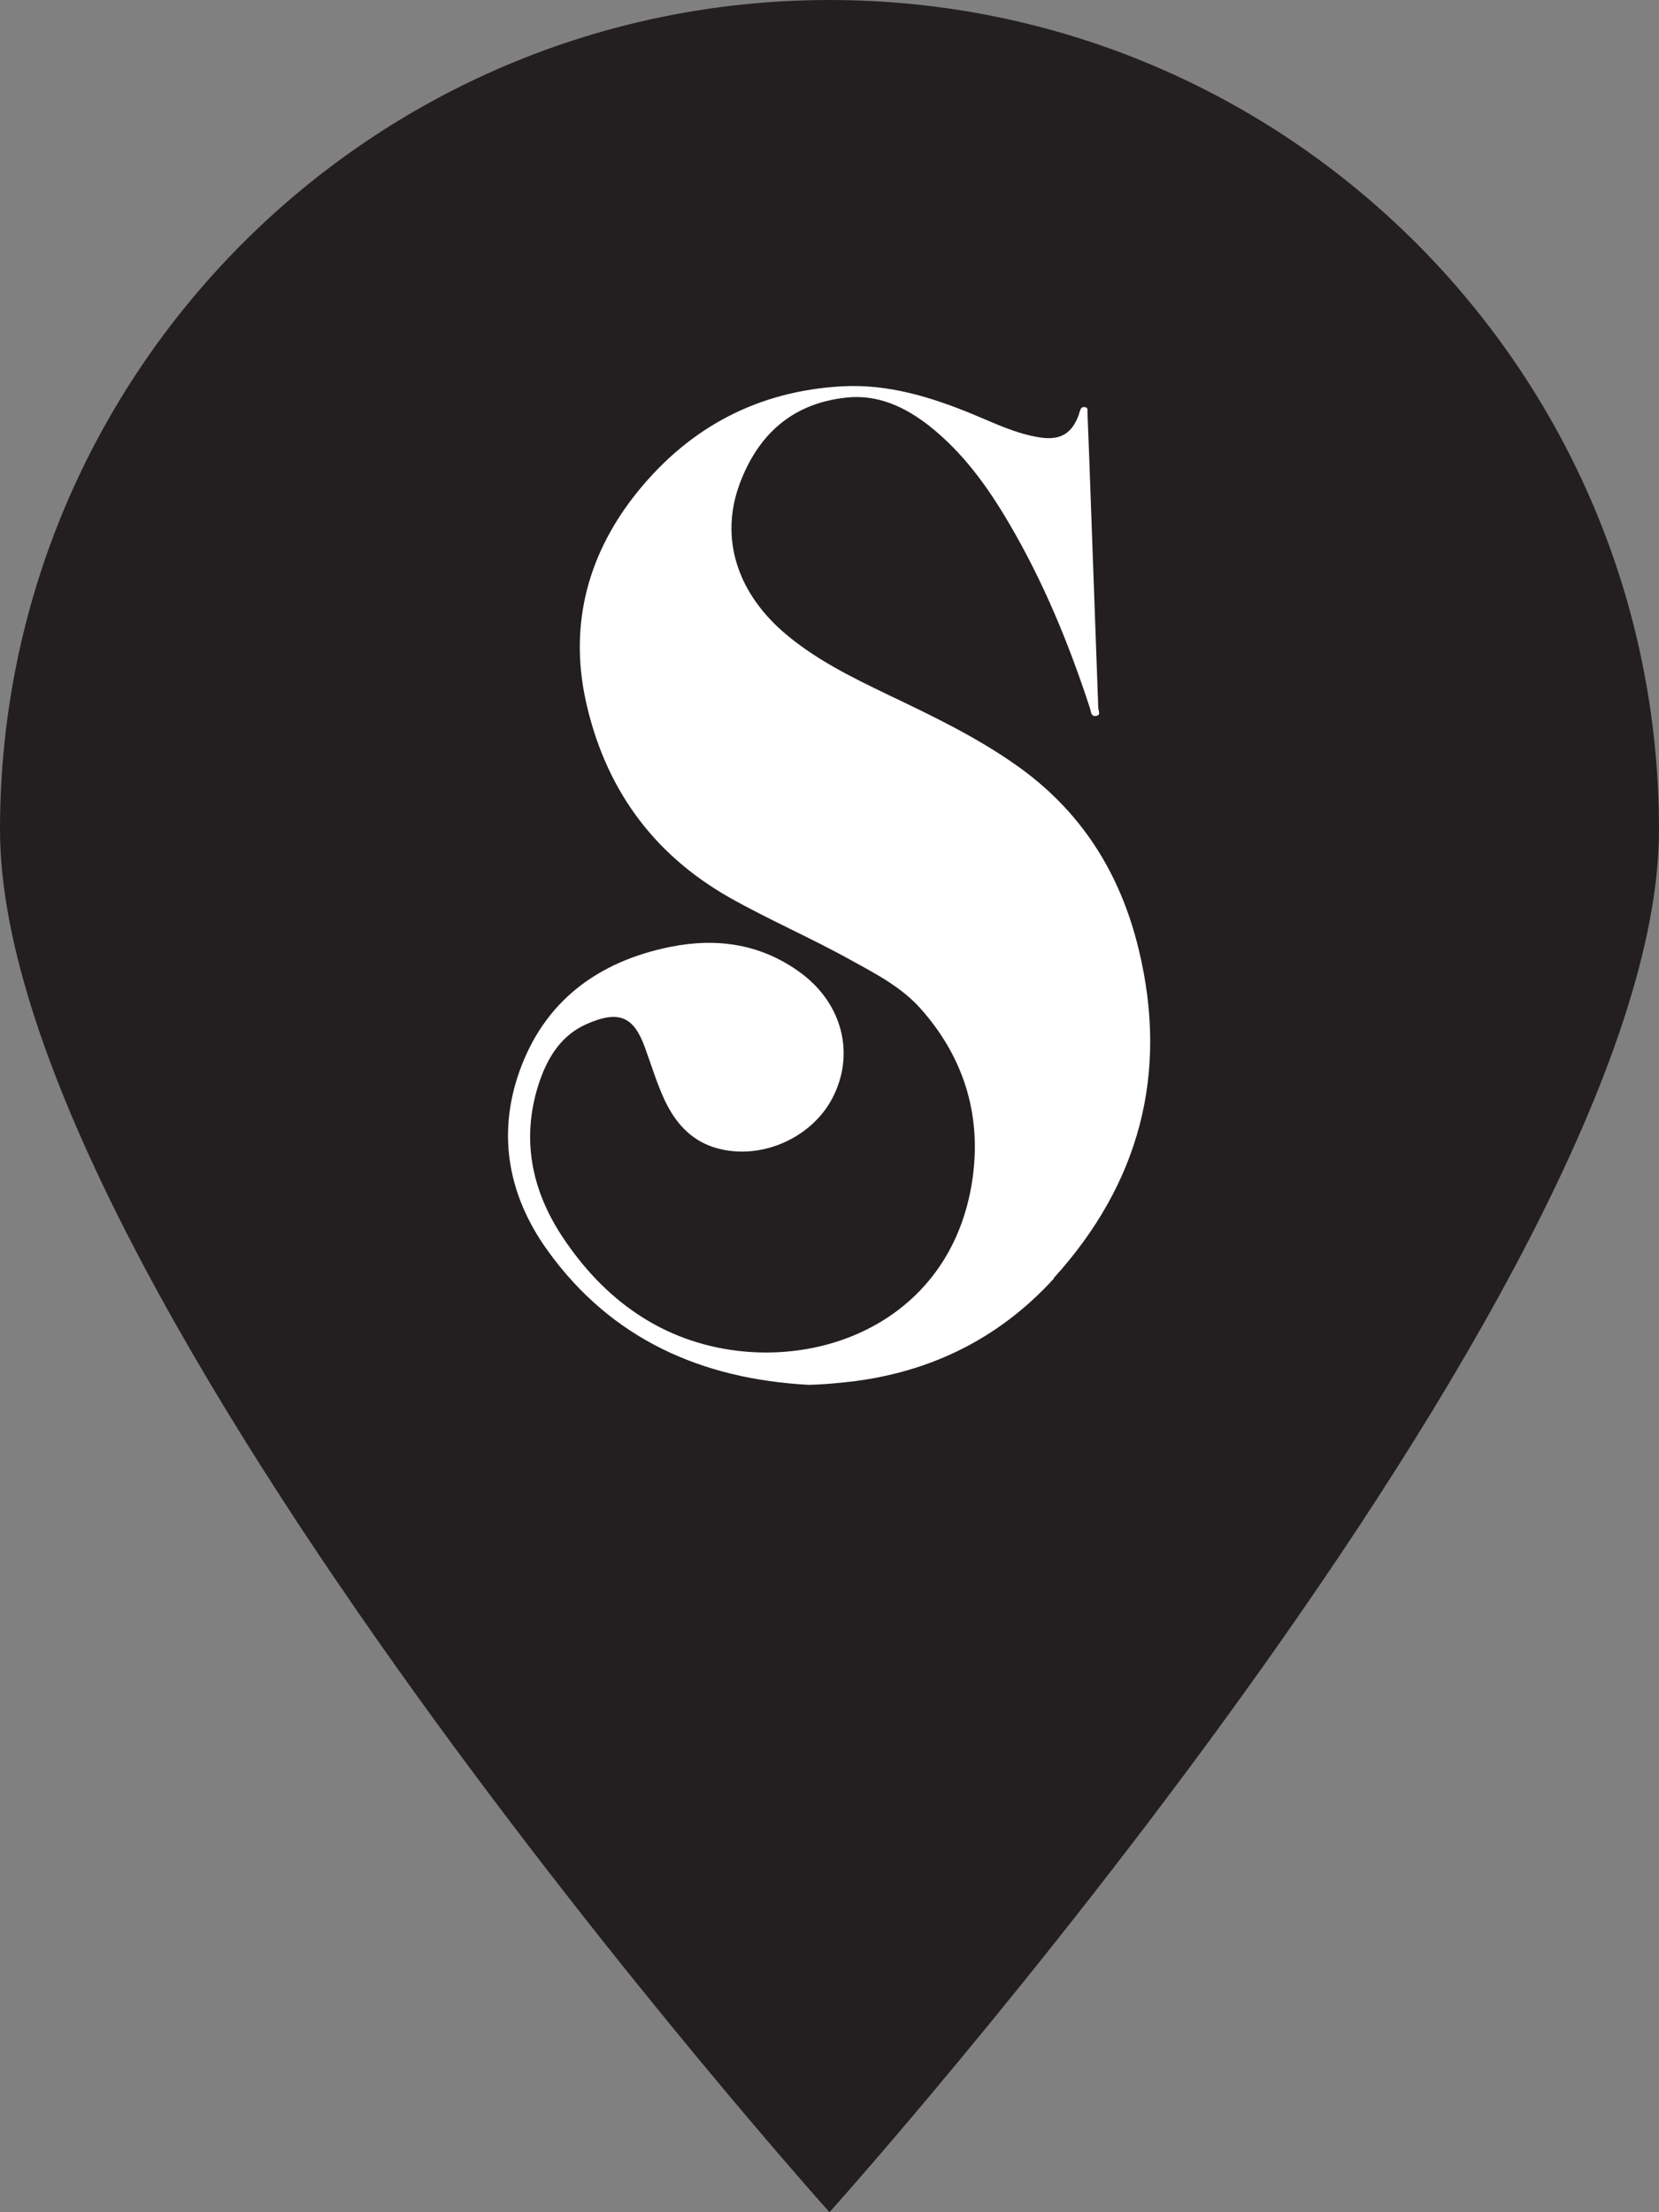
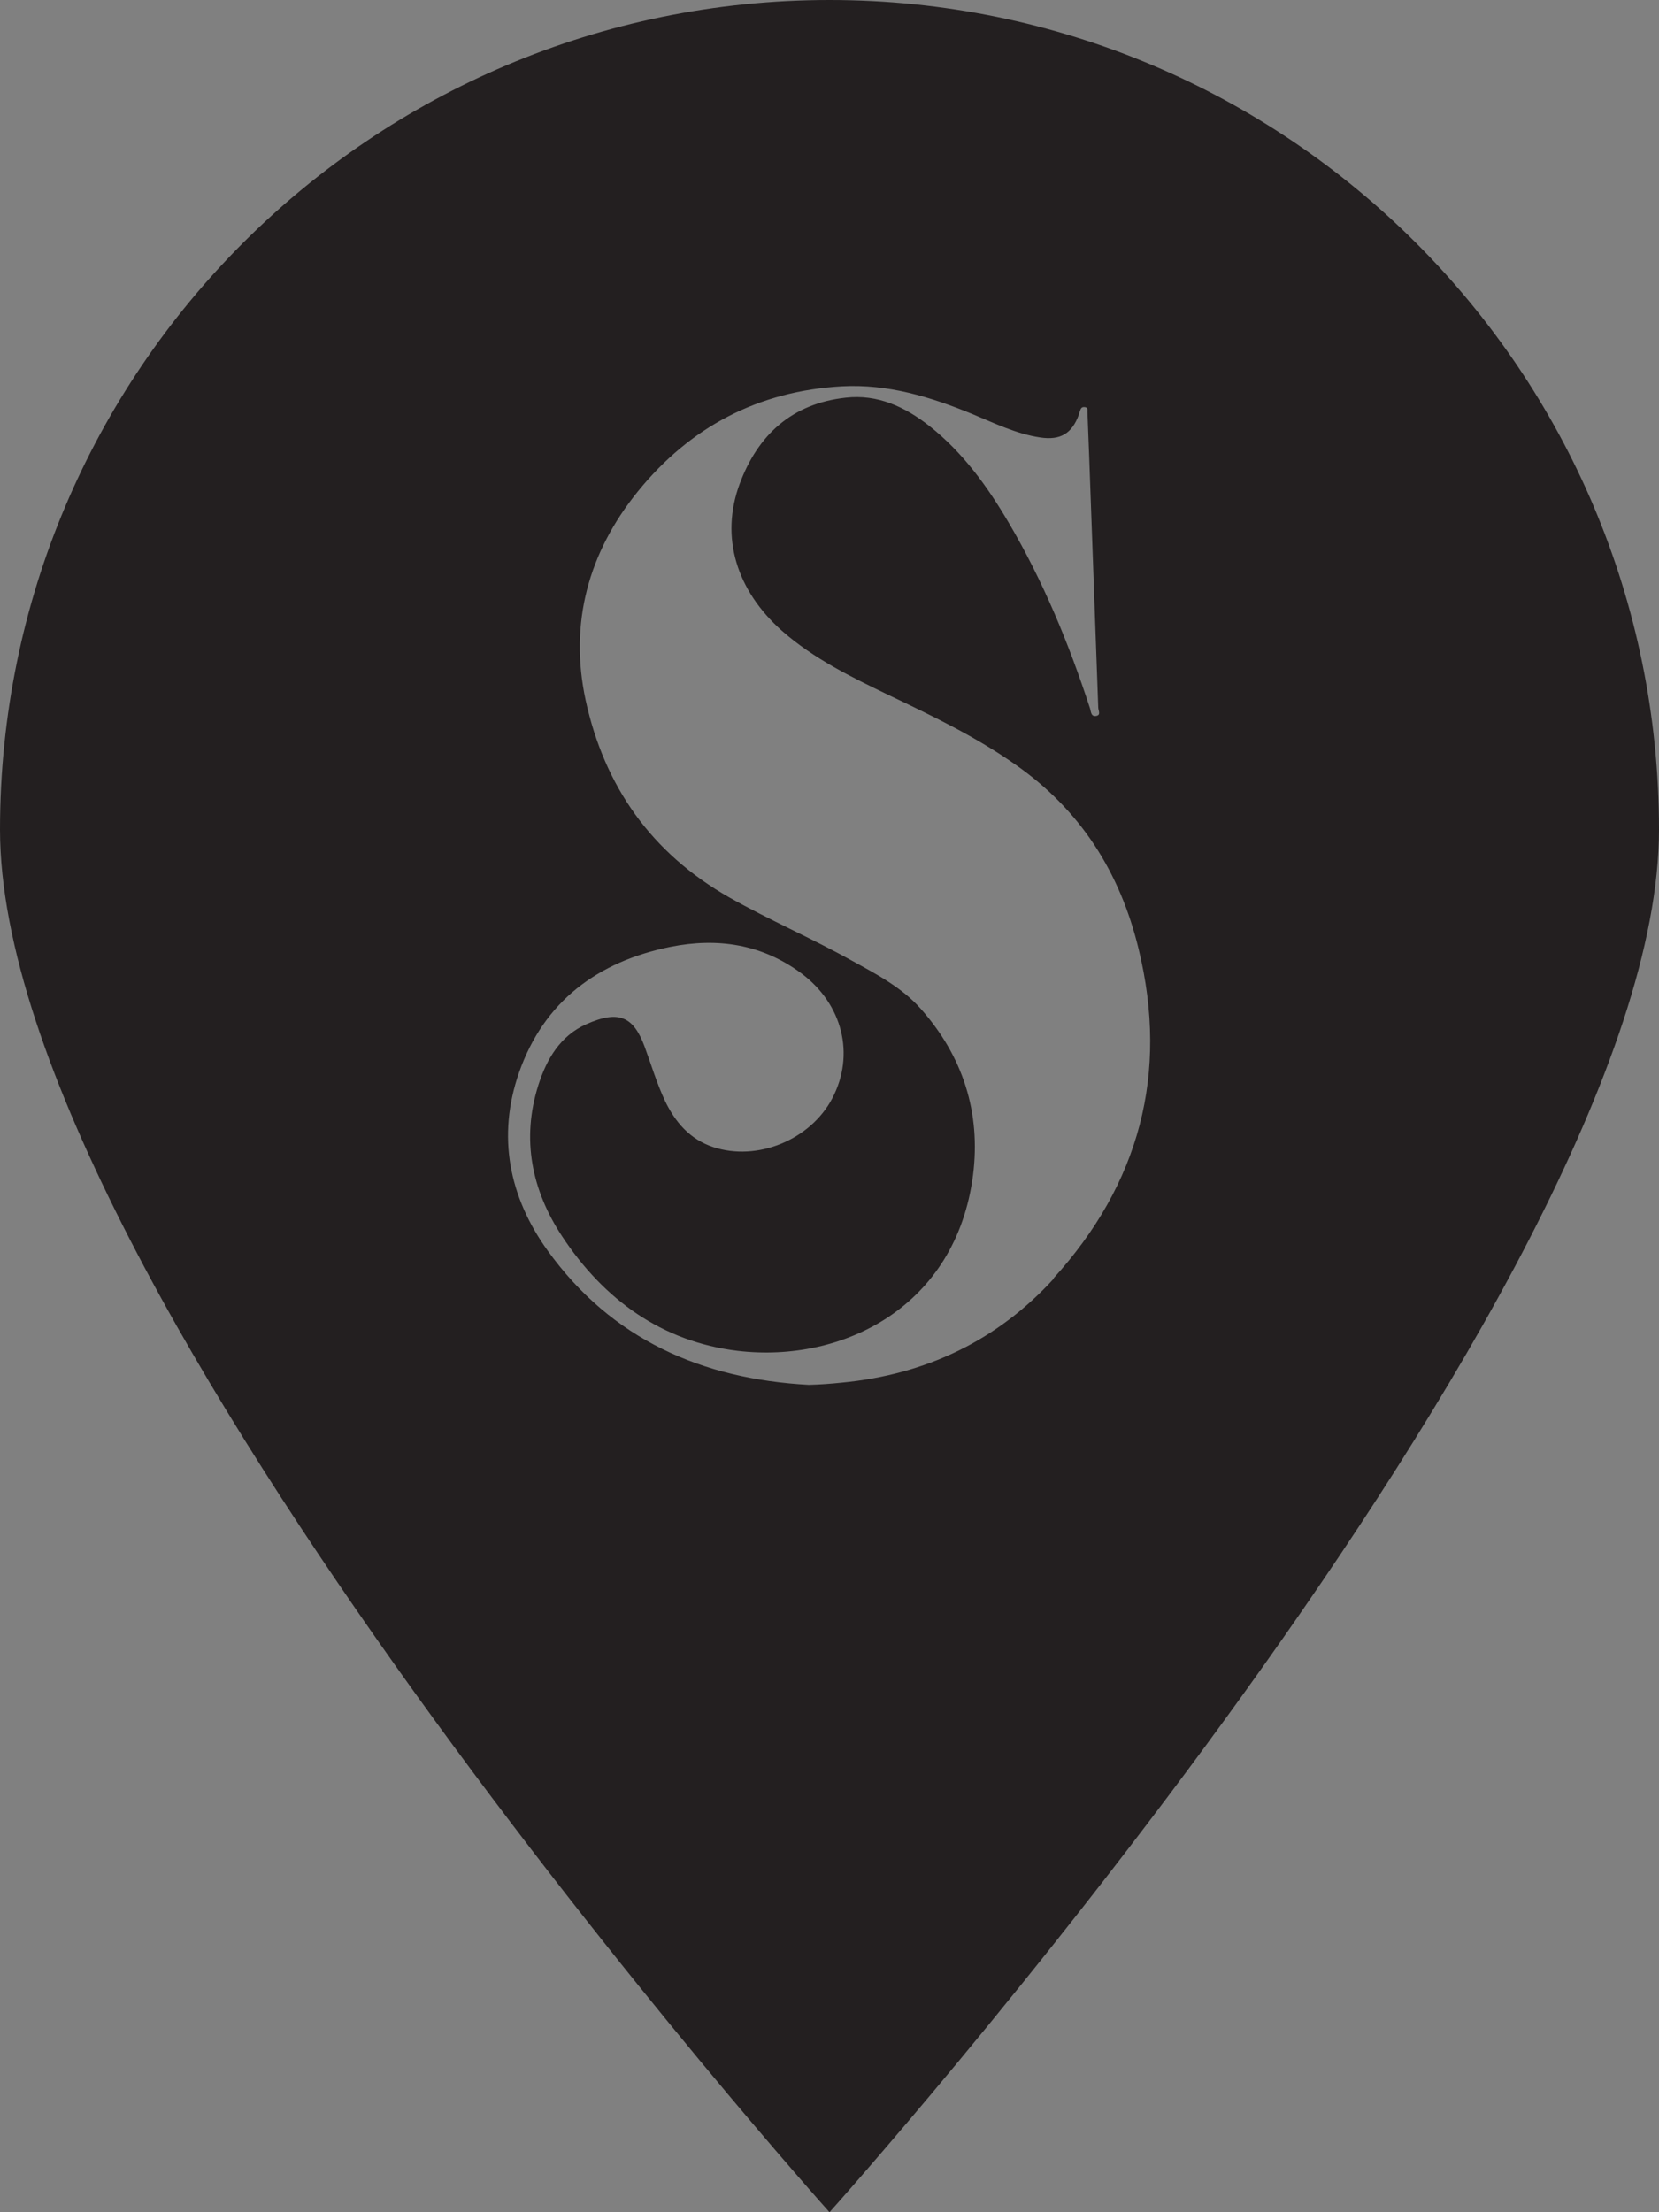
<svg xmlns="http://www.w3.org/2000/svg" id="Layer_2" data-name="Layer 2" version="1.1" viewBox="0 0 600 800">
  <rect x="0" y="0" width="600" height="800" fill="#808080" stroke="none" />
  <defs>
    <style> .cls-1 { fill: #fff; stroke: #000; stroke-miterlimit: 10; } .cls-2 { fill: #231f20; fill-rule: evenodd; stroke-width: 0px; } </style>
  </defs>
-   <rect class="cls-1" x="154" y="95" width="289" height="430" />
  <g id="Layer_2-2" data-name="Layer 2-2">
    <g id="Layer_1-2" data-name="Layer 1-2">
      <path class="cls-2" d="M300,0C134.3,0,0,134.3,0,300s300,500,300,500c0,0,300-334.3,300-500S465.7,0,300,0ZM381.2,462.3c-20.5,22.5-46.4,34.8-76.8,37.7-3.9.4-7.8.7-11.9.8-38.6-2.1-71.3-16.4-94.4-48.5-14-19.4-18.4-41.4-10.4-64.4,9-25.8,28.5-40.2,54.8-45.5,17-3.4,33-1,47.2,9.5,15.1,11.2,19.6,29.5,11.3,45.3-7.9,15-27.1,22.9-43.1,17.6-8.4-2.8-13.7-9-17.4-16.7-3-6.4-5-13.2-7.4-19.7-4-10.7-9.2-13.3-21.1-8-9.4,4.2-14.3,12.6-17.3,22-6.2,19.6-2.4,38,8.6,54.7,15.1,22.9,36.1,38.1,63.5,41.4,38.3,4.5,79-16.2,85.1-63.5,2.9-22.7-3.7-43.1-18.9-60.2-6.8-7.7-16-12.5-24.9-17.4-14.5-8.1-29.9-14.7-44.4-22.9-28.1-16-45.1-40.1-51.9-71.3-6-27.9,1-53.4,18.9-75.5,18.9-23.3,43.5-36.3,73.8-38,16.6-.9,32,3.8,47.1,10,8,3.3,15.9,7.2,24.6,8.5,7.3,1.1,11.5-1.4,14-8.3.1-.3.1-.7.3-1,.3-.8.4-1.8,1.7-1.7,1.5.1,1,1.2,1.1,2,.2,5.1.4,10.3.6,15.4,1.1,30.4,2.2,60.9,3.3,91.3,0,1,1.1,2.7-.8,3s-1.8-1.6-2.2-2.8c-7.6-23.3-16.9-45.9-29.4-67.1-7.7-13.1-16.5-25.3-28.6-34.9-8.9-7-18.8-11.6-30.3-10.3-19.4,2.1-31.8,13.4-38.4,31.2-7.1,19.2-1.2,38.5,15.4,53.2,11.4,10,24.9,16.6,38.4,23.1,15.7,7.5,31.4,15,45.8,25.1,23.7,16.5,38,39.1,44.7,66.8,11,45.1.2,85-30.8,119.1h0s0,0,0,0Z" />
    </g>
  </g>
</svg>